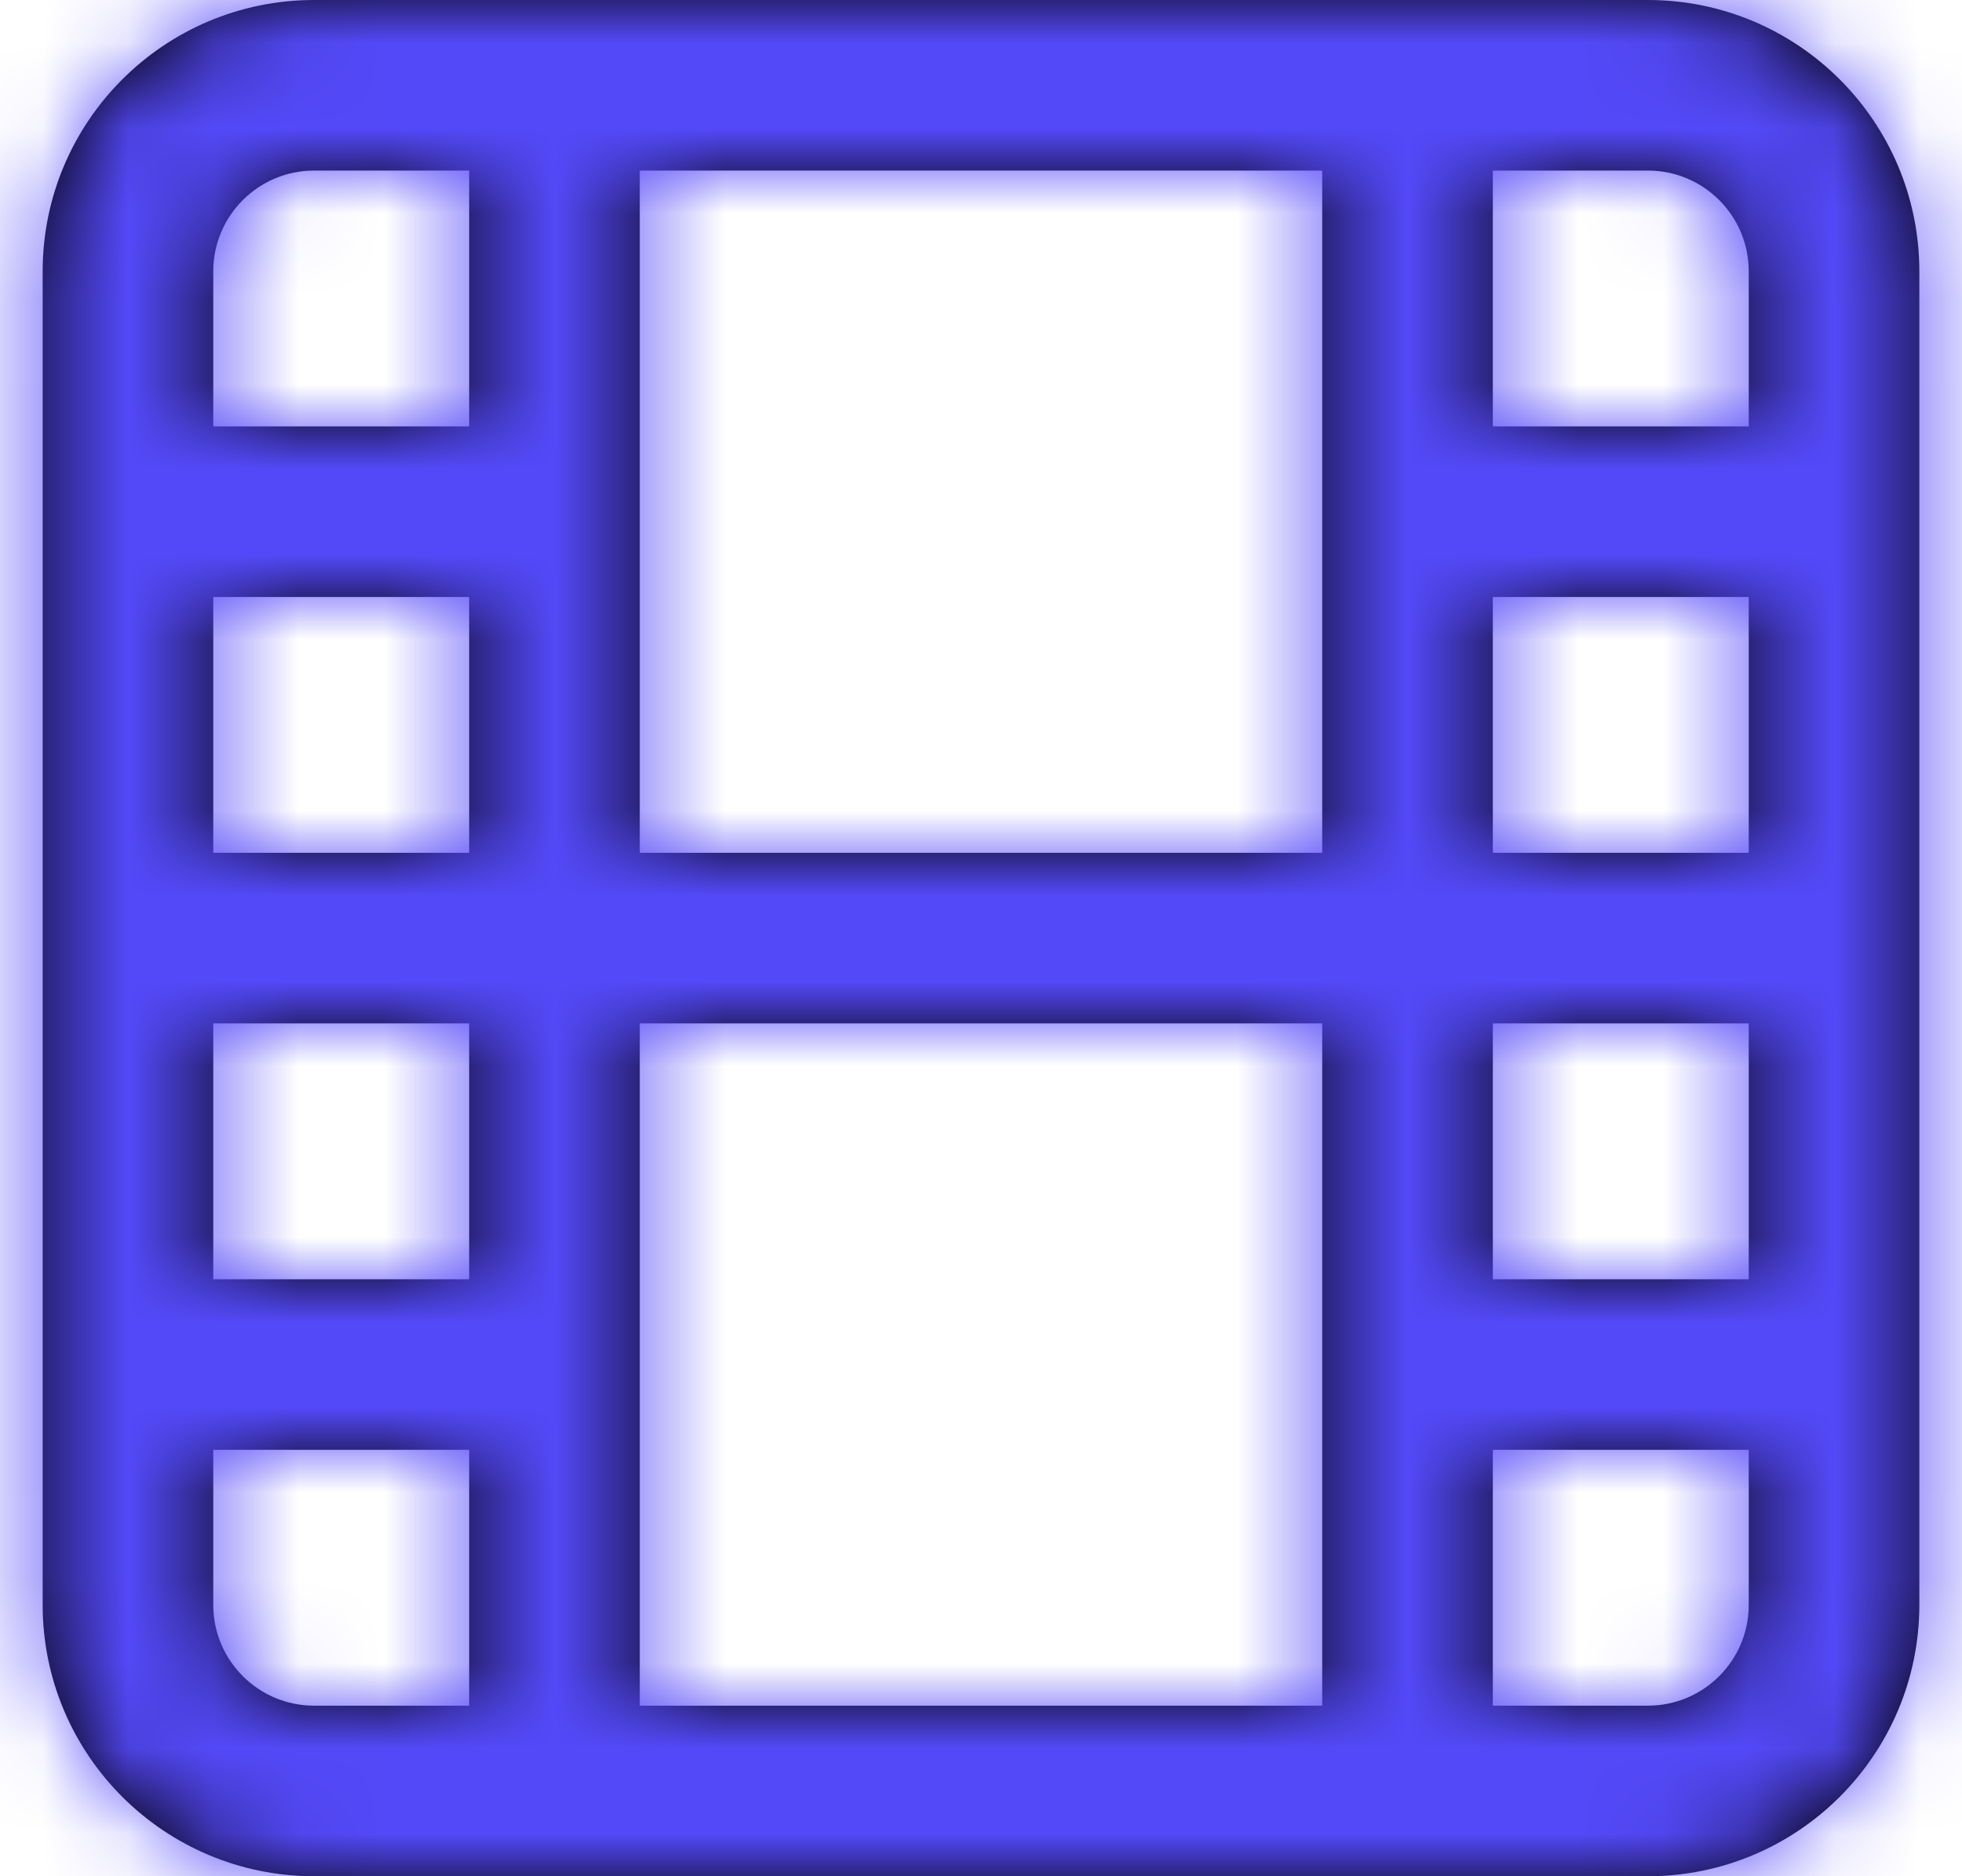
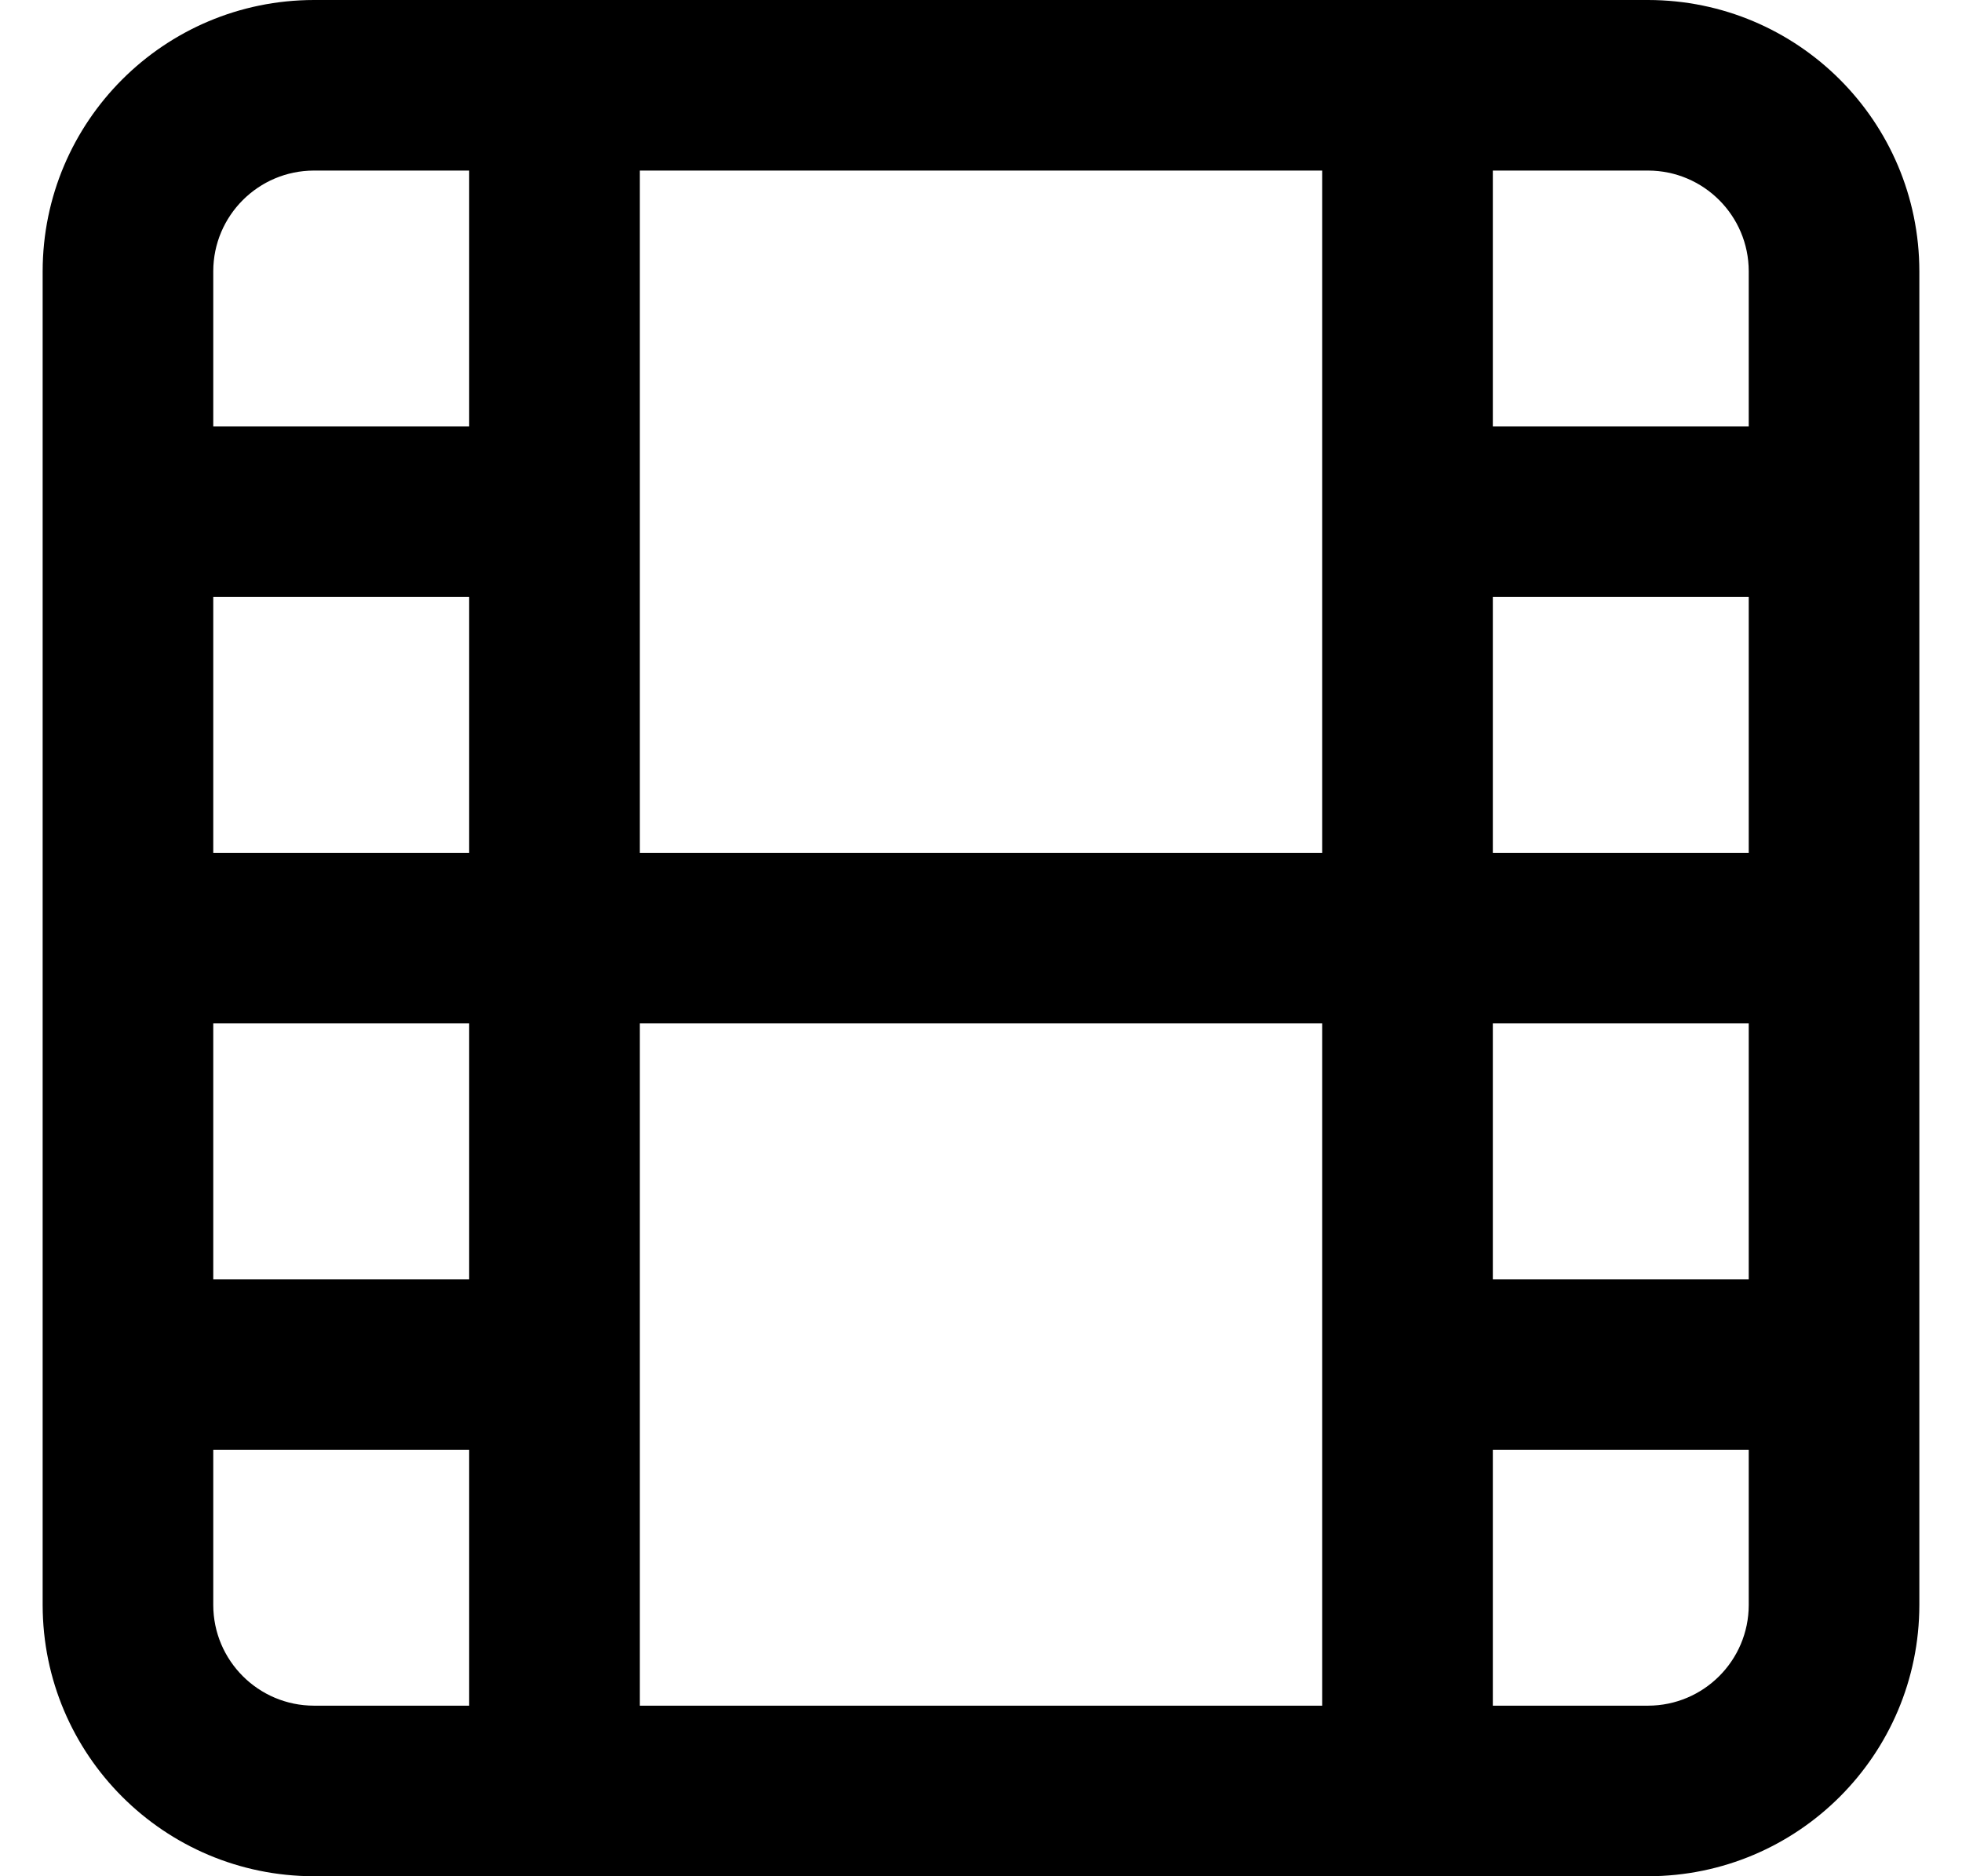
<svg xmlns="http://www.w3.org/2000/svg" width="23" height="22" viewBox="0 0 23 22" fill="none">
  <path fill-rule="evenodd" clip-rule="evenodd" d="M16.5 22H3.68C1.924 21.998 0.502 20.576 0.5 18.82V3.18C0.502 1.424 1.924 0.002 3.68 0H19.32C21.076 0.002 22.498 1.424 22.5 3.18V18.82C22.498 20.576 21.076 21.998 19.32 22H16.5ZM19.32 20C19.971 19.999 20.499 19.471 20.5 18.82V17H17.5V20H19.32ZM15.5 12V20H7.5V12H15.5ZM2.5 18.82C2.501 19.471 3.029 19.999 3.68 20H5.5V17H2.5V18.82ZM20.5 12V15H17.5V12H20.5ZM5.5 15V12H2.5V15H5.5ZM20.5 7V10H17.5V7H20.5ZM15.5 10V2H7.5V10H15.5ZM5.5 7V10H2.5V7H5.5ZM20.5 5V3.18C20.499 2.529 19.971 2.001 19.32 2H17.5V5H20.5ZM5.5 2V5H2.5V3.18C2.501 2.529 3.029 2.001 3.68 2H5.5Z" fill="black" />
  <mask id="mask0_3_3121" style="mask-type:luminance" maskUnits="userSpaceOnUse" x="0" y="0" width="23" height="22">
-     <path fill-rule="evenodd" clip-rule="evenodd" d="M16.5 22H3.68C1.924 21.998 0.502 20.576 0.5 18.82V3.18C0.502 1.424 1.924 0.002 3.68 0H19.32C21.076 0.002 22.498 1.424 22.5 3.18V18.82C22.498 20.576 21.076 21.998 19.32 22H16.5ZM19.32 20C19.971 19.999 20.499 19.471 20.5 18.82V17H17.5V20H19.32ZM15.5 20V12H7.5V20H15.5ZM2.5 18.82C2.501 19.471 3.029 19.999 3.68 20H5.5V17H2.5V18.82ZM20.5 15V12H17.5V15H20.5ZM5.5 15V12H2.5V15H5.5ZM20.5 10V7H17.5V10H20.5ZM15.5 10V2H7.5V10H15.5ZM5.5 10V7H2.5V10H5.5ZM20.5 5V3.18C20.499 2.529 19.971 2.001 19.32 2H17.5V5H20.5ZM5.5 5V2H3.68C3.029 2.001 2.501 2.529 2.5 3.18V5H5.5Z" fill="white" />
-   </mask>
+     </mask>
  <g mask="url(#mask0_3_3121)">
-     <rect x="-0.5" y="-1" width="24" height="24" fill="#5449F8" />
-   </g>
+     </g>
</svg>